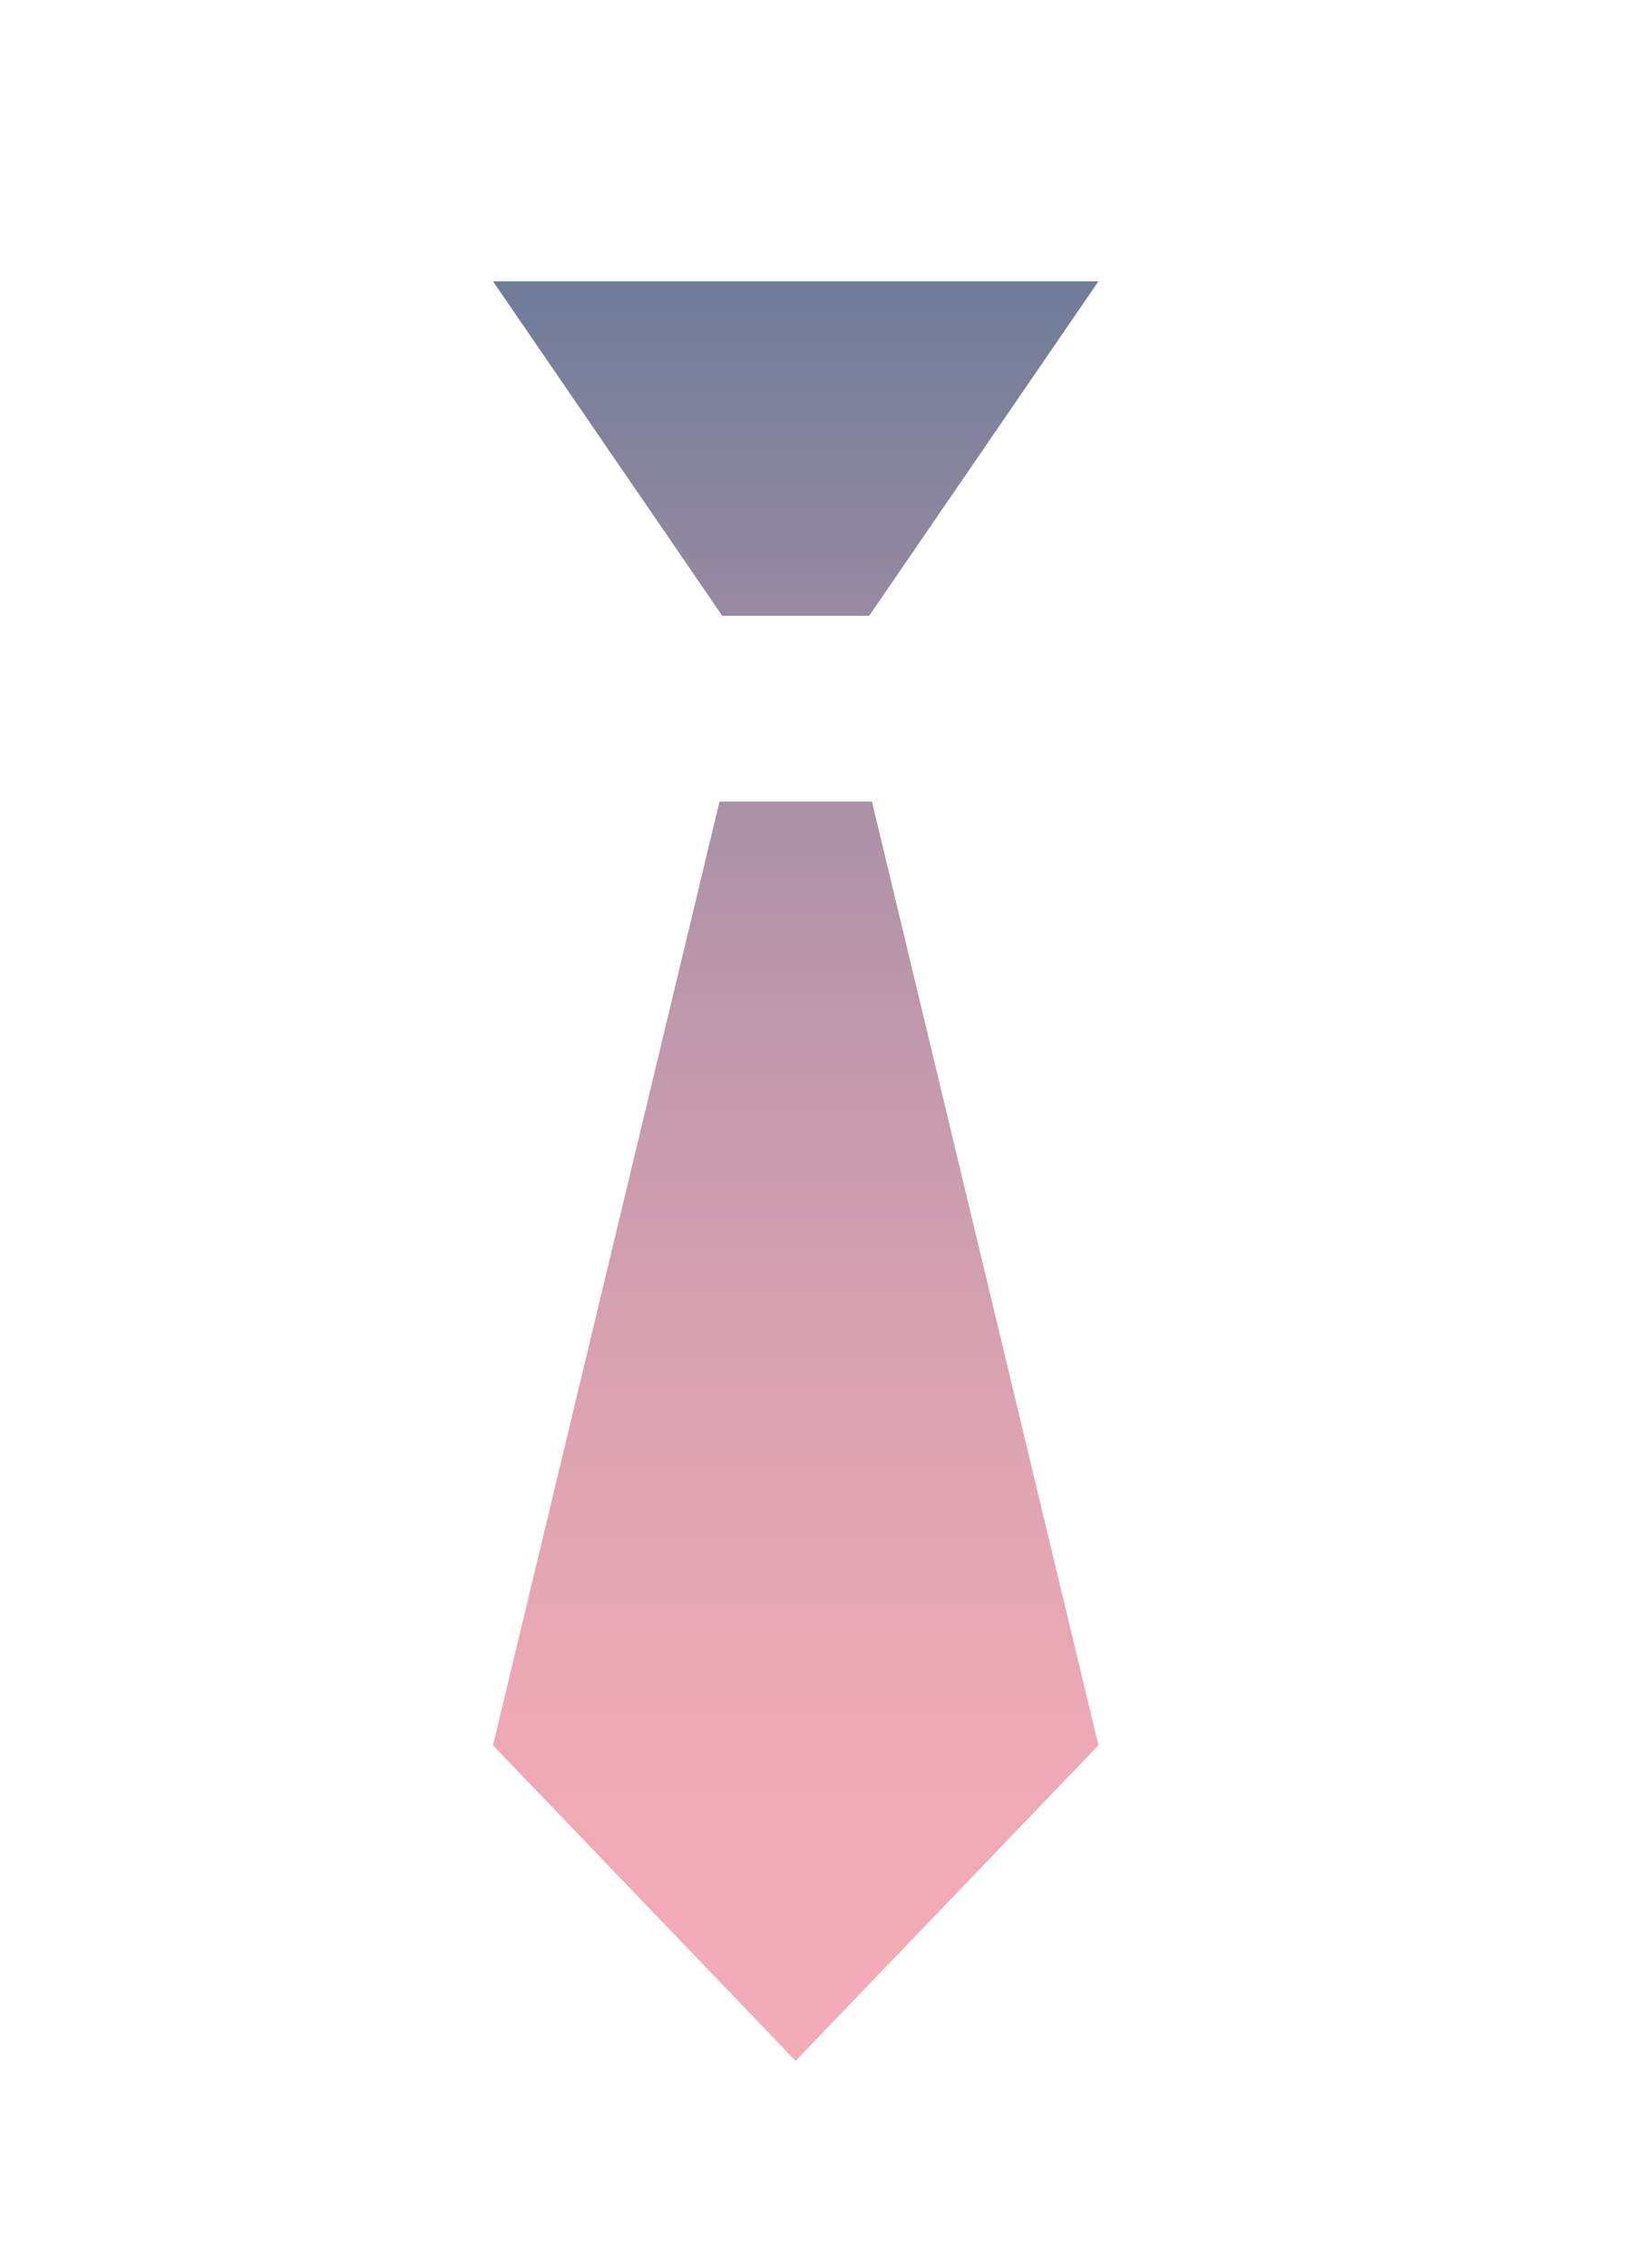
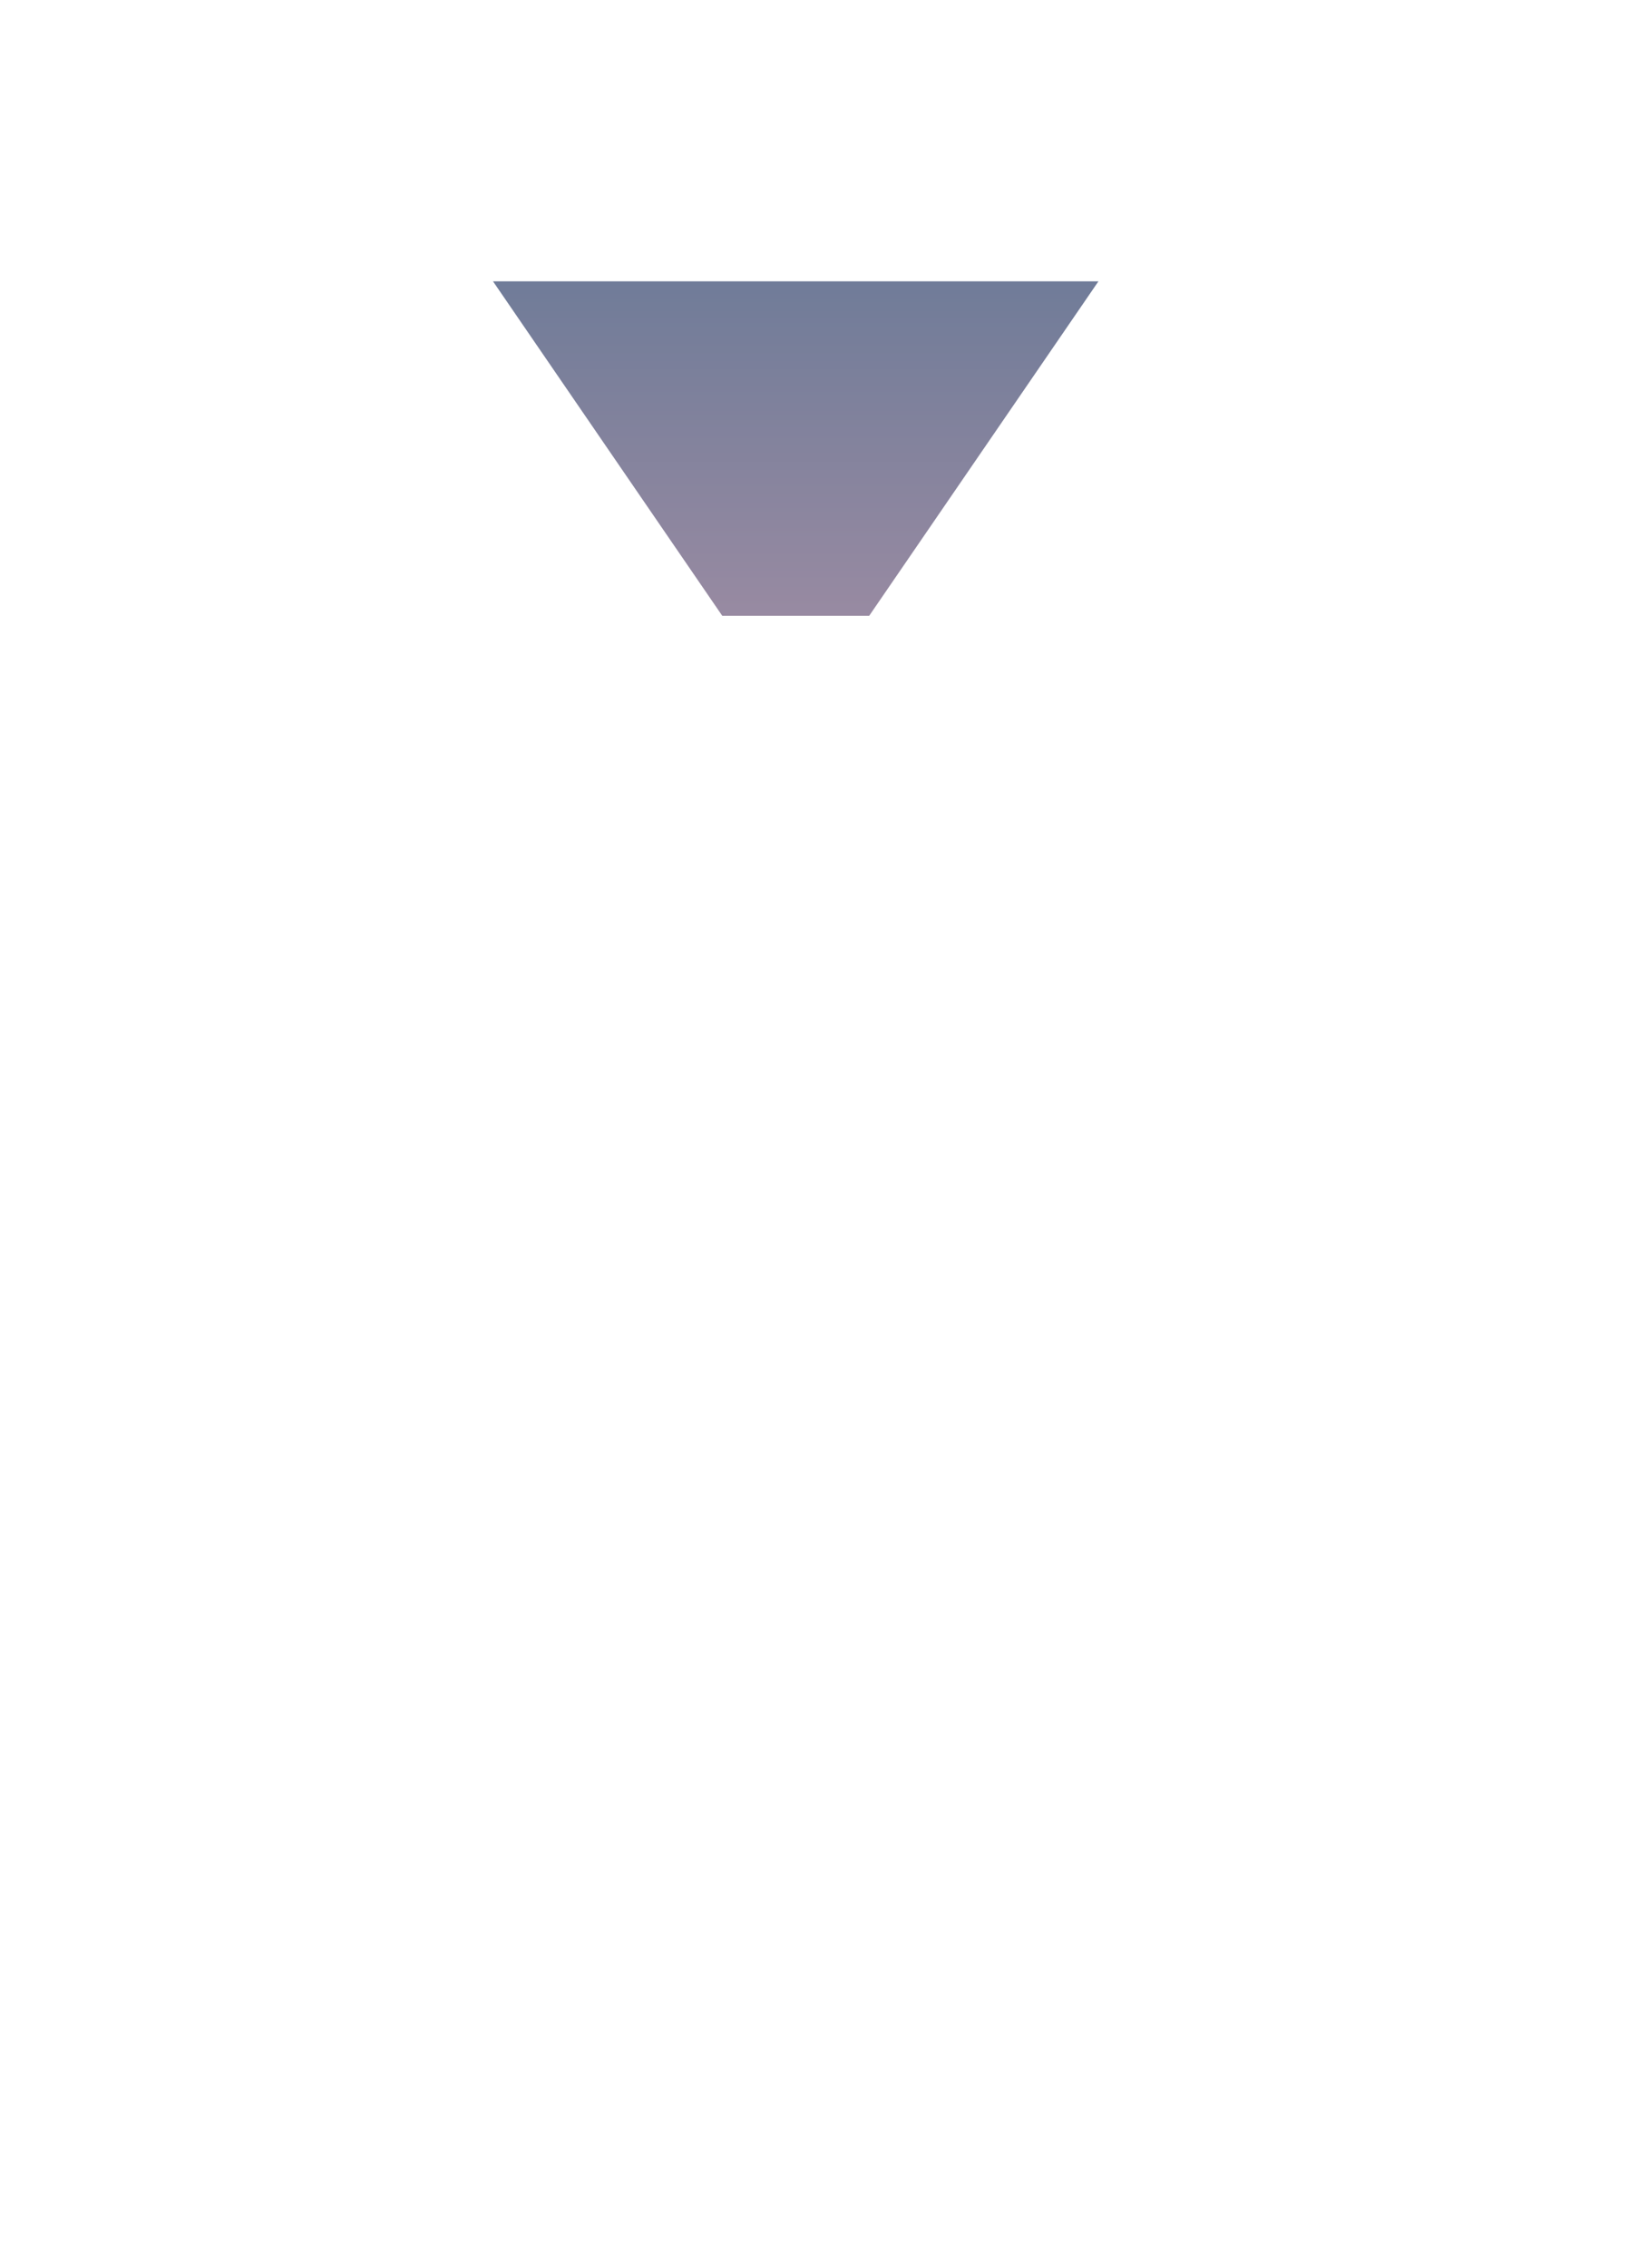
<svg xmlns="http://www.w3.org/2000/svg" xmlns:xlink="http://www.w3.org/1999/xlink" viewBox="580.475 347.76 142.244 198" data-name="Layer 1" id="Layer_1" style="max-height: 500px" width="142.244" height="198">
  <defs>
    <style>
      .cls-1 {
        fill: url(#linear-gradient-2);
      }

      .cls-2 {
        fill: url(#linear-gradient);
      }
    </style>
    <linearGradient gradientUnits="userSpaceOnUse" y2="520.41" x2="650" y1="275.25" x1="650" id="linear-gradient">
      <stop stop-color="#005580" offset=".12" />
      <stop stop-color="#34678b" offset=".24" />
      <stop stop-color="#6e7b98" offset=".39" />
      <stop stop-color="#9d8ca3" offset=".53" />
      <stop stop-color="#c299ac" offset=".67" />
      <stop stop-color="#dda3b2" offset=".8" />
      <stop stop-color="#eda9b5" offset=".91" />
      <stop stop-color="#f3abb7" offset="1" />
    </linearGradient>
    <linearGradient xlink:href="#linear-gradient" y2="520.41" x2="650" y1="275.25" x1="650" id="linear-gradient-2" />
  </defs>
  <polygon points="623.55 372.32 643.58 401.52 656.42 401.52 676.45 372.32 623.55 372.32" class="cls-2" />
-   <polygon points="643.34 417.74 623.55 500.13 649.99 527.68 676.45 500.13 656.66 417.74 643.34 417.74" class="cls-1" />
</svg>